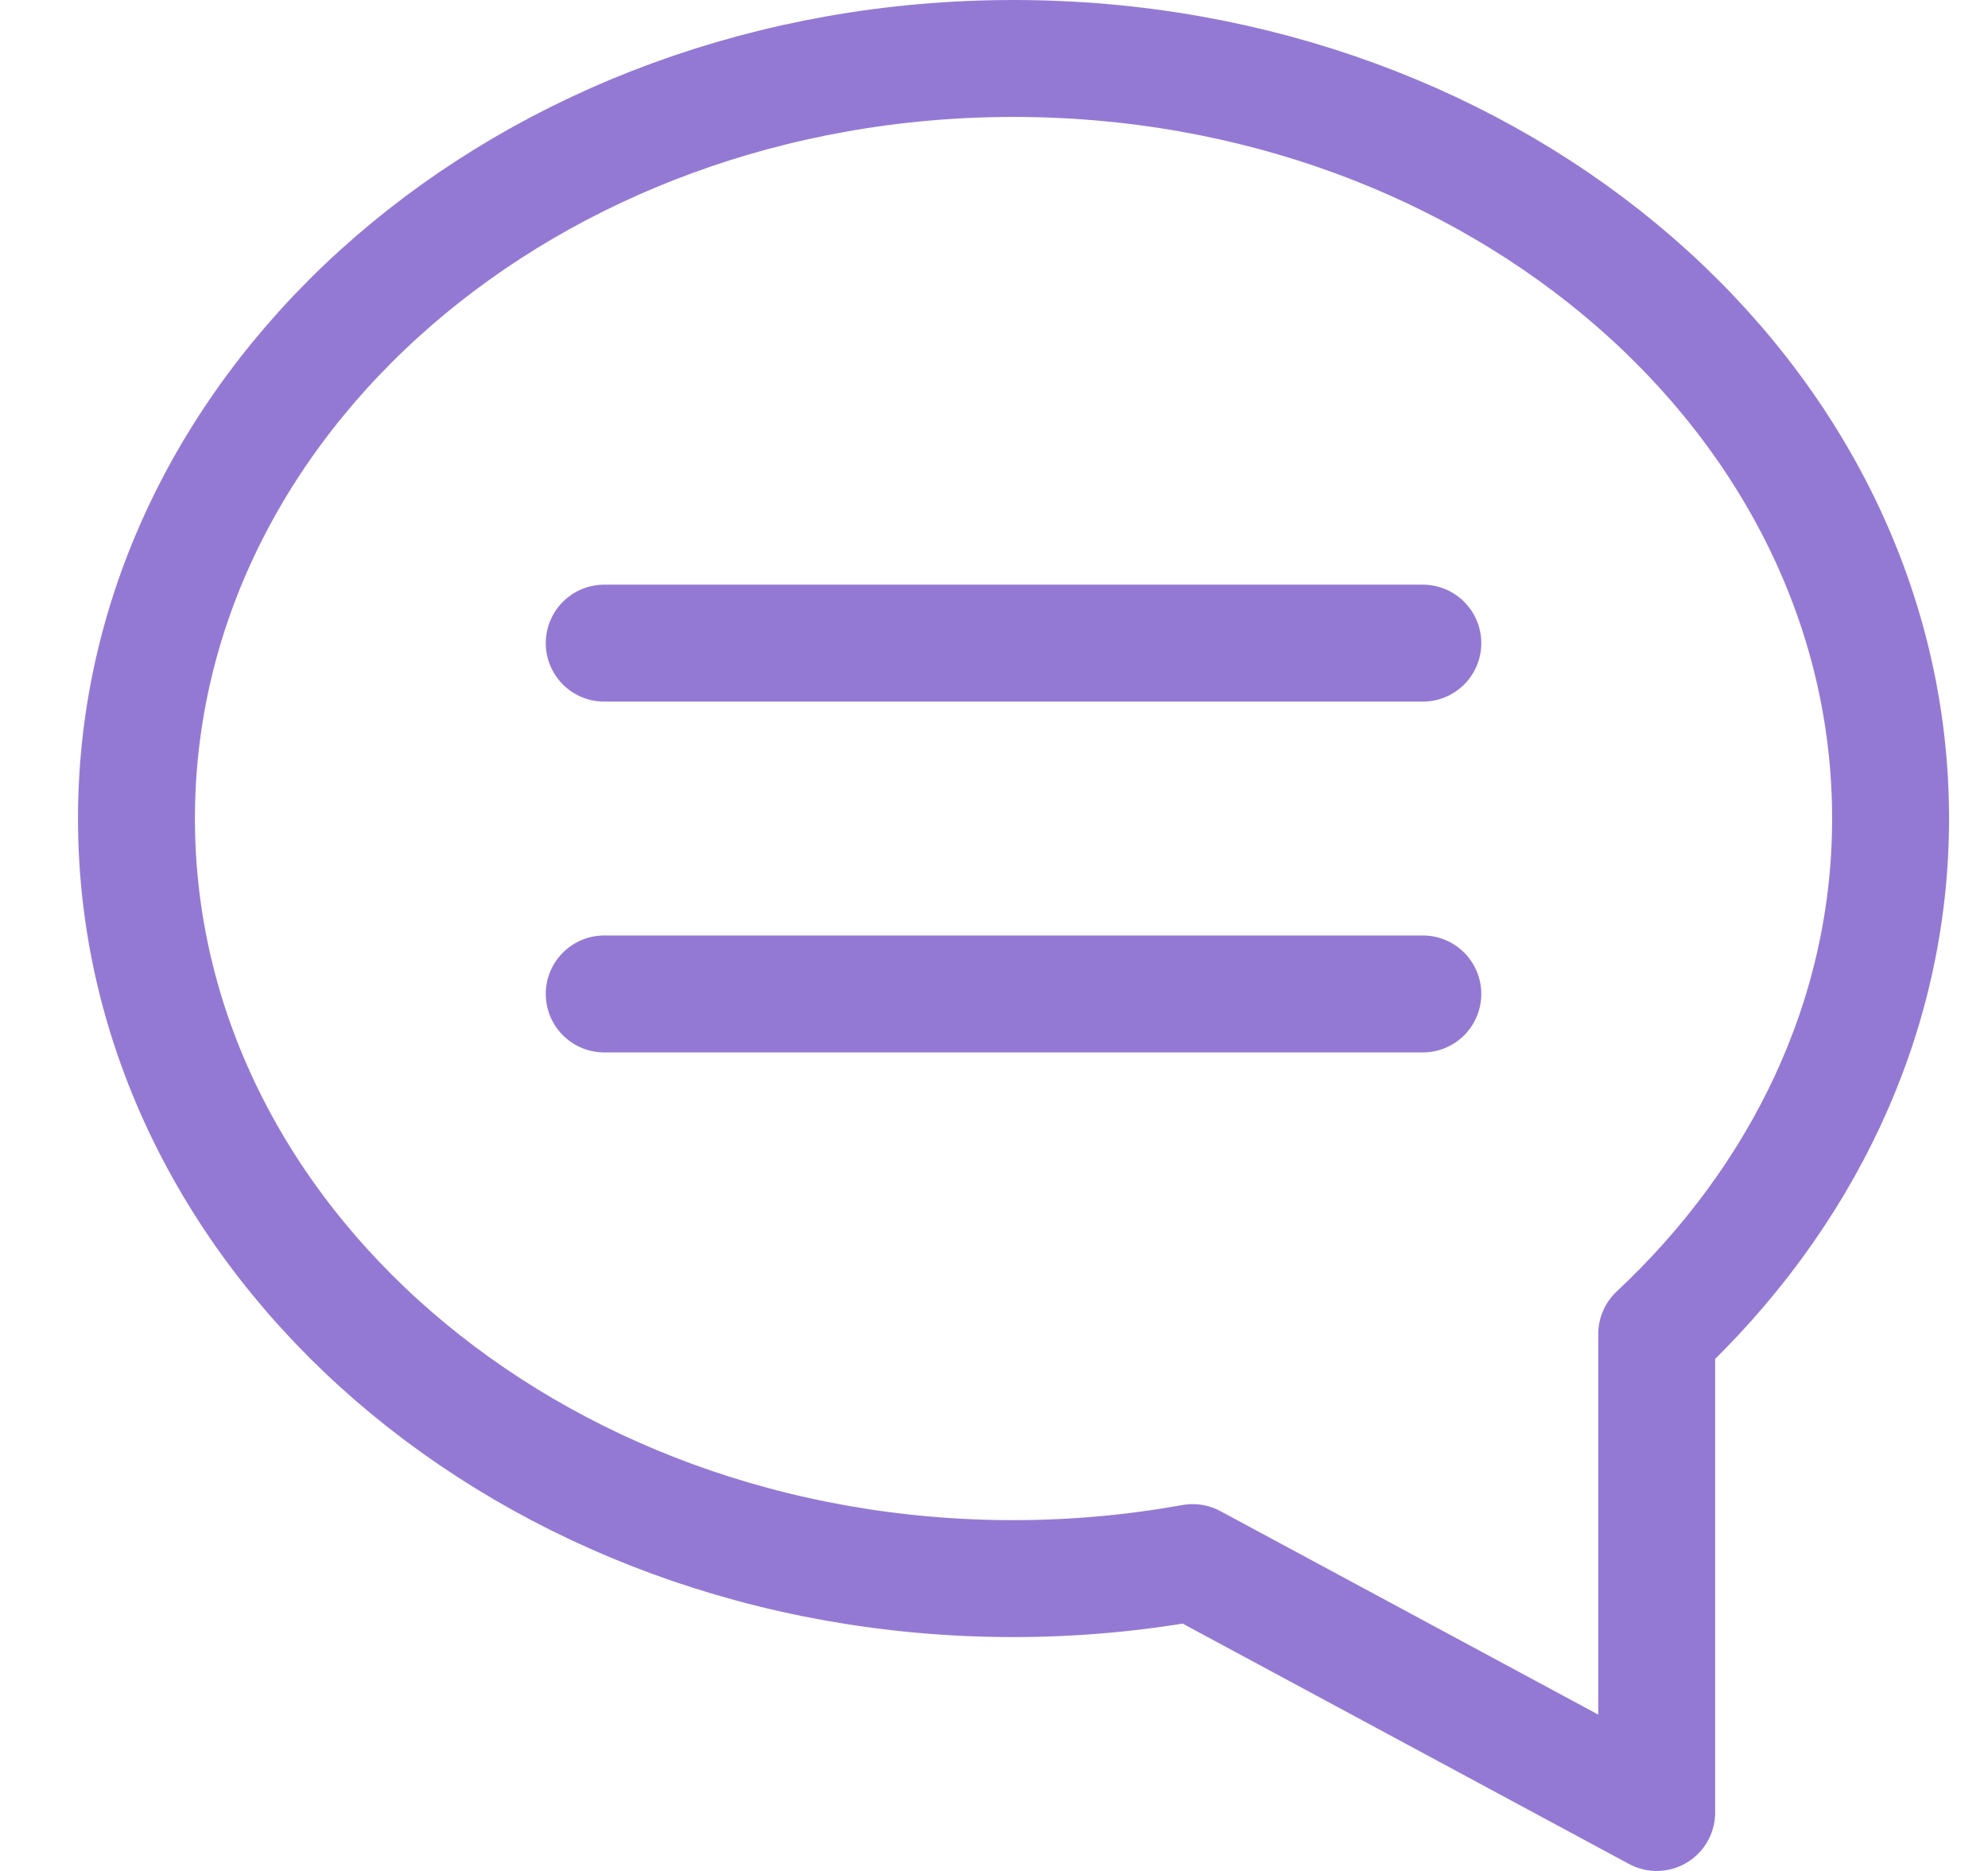
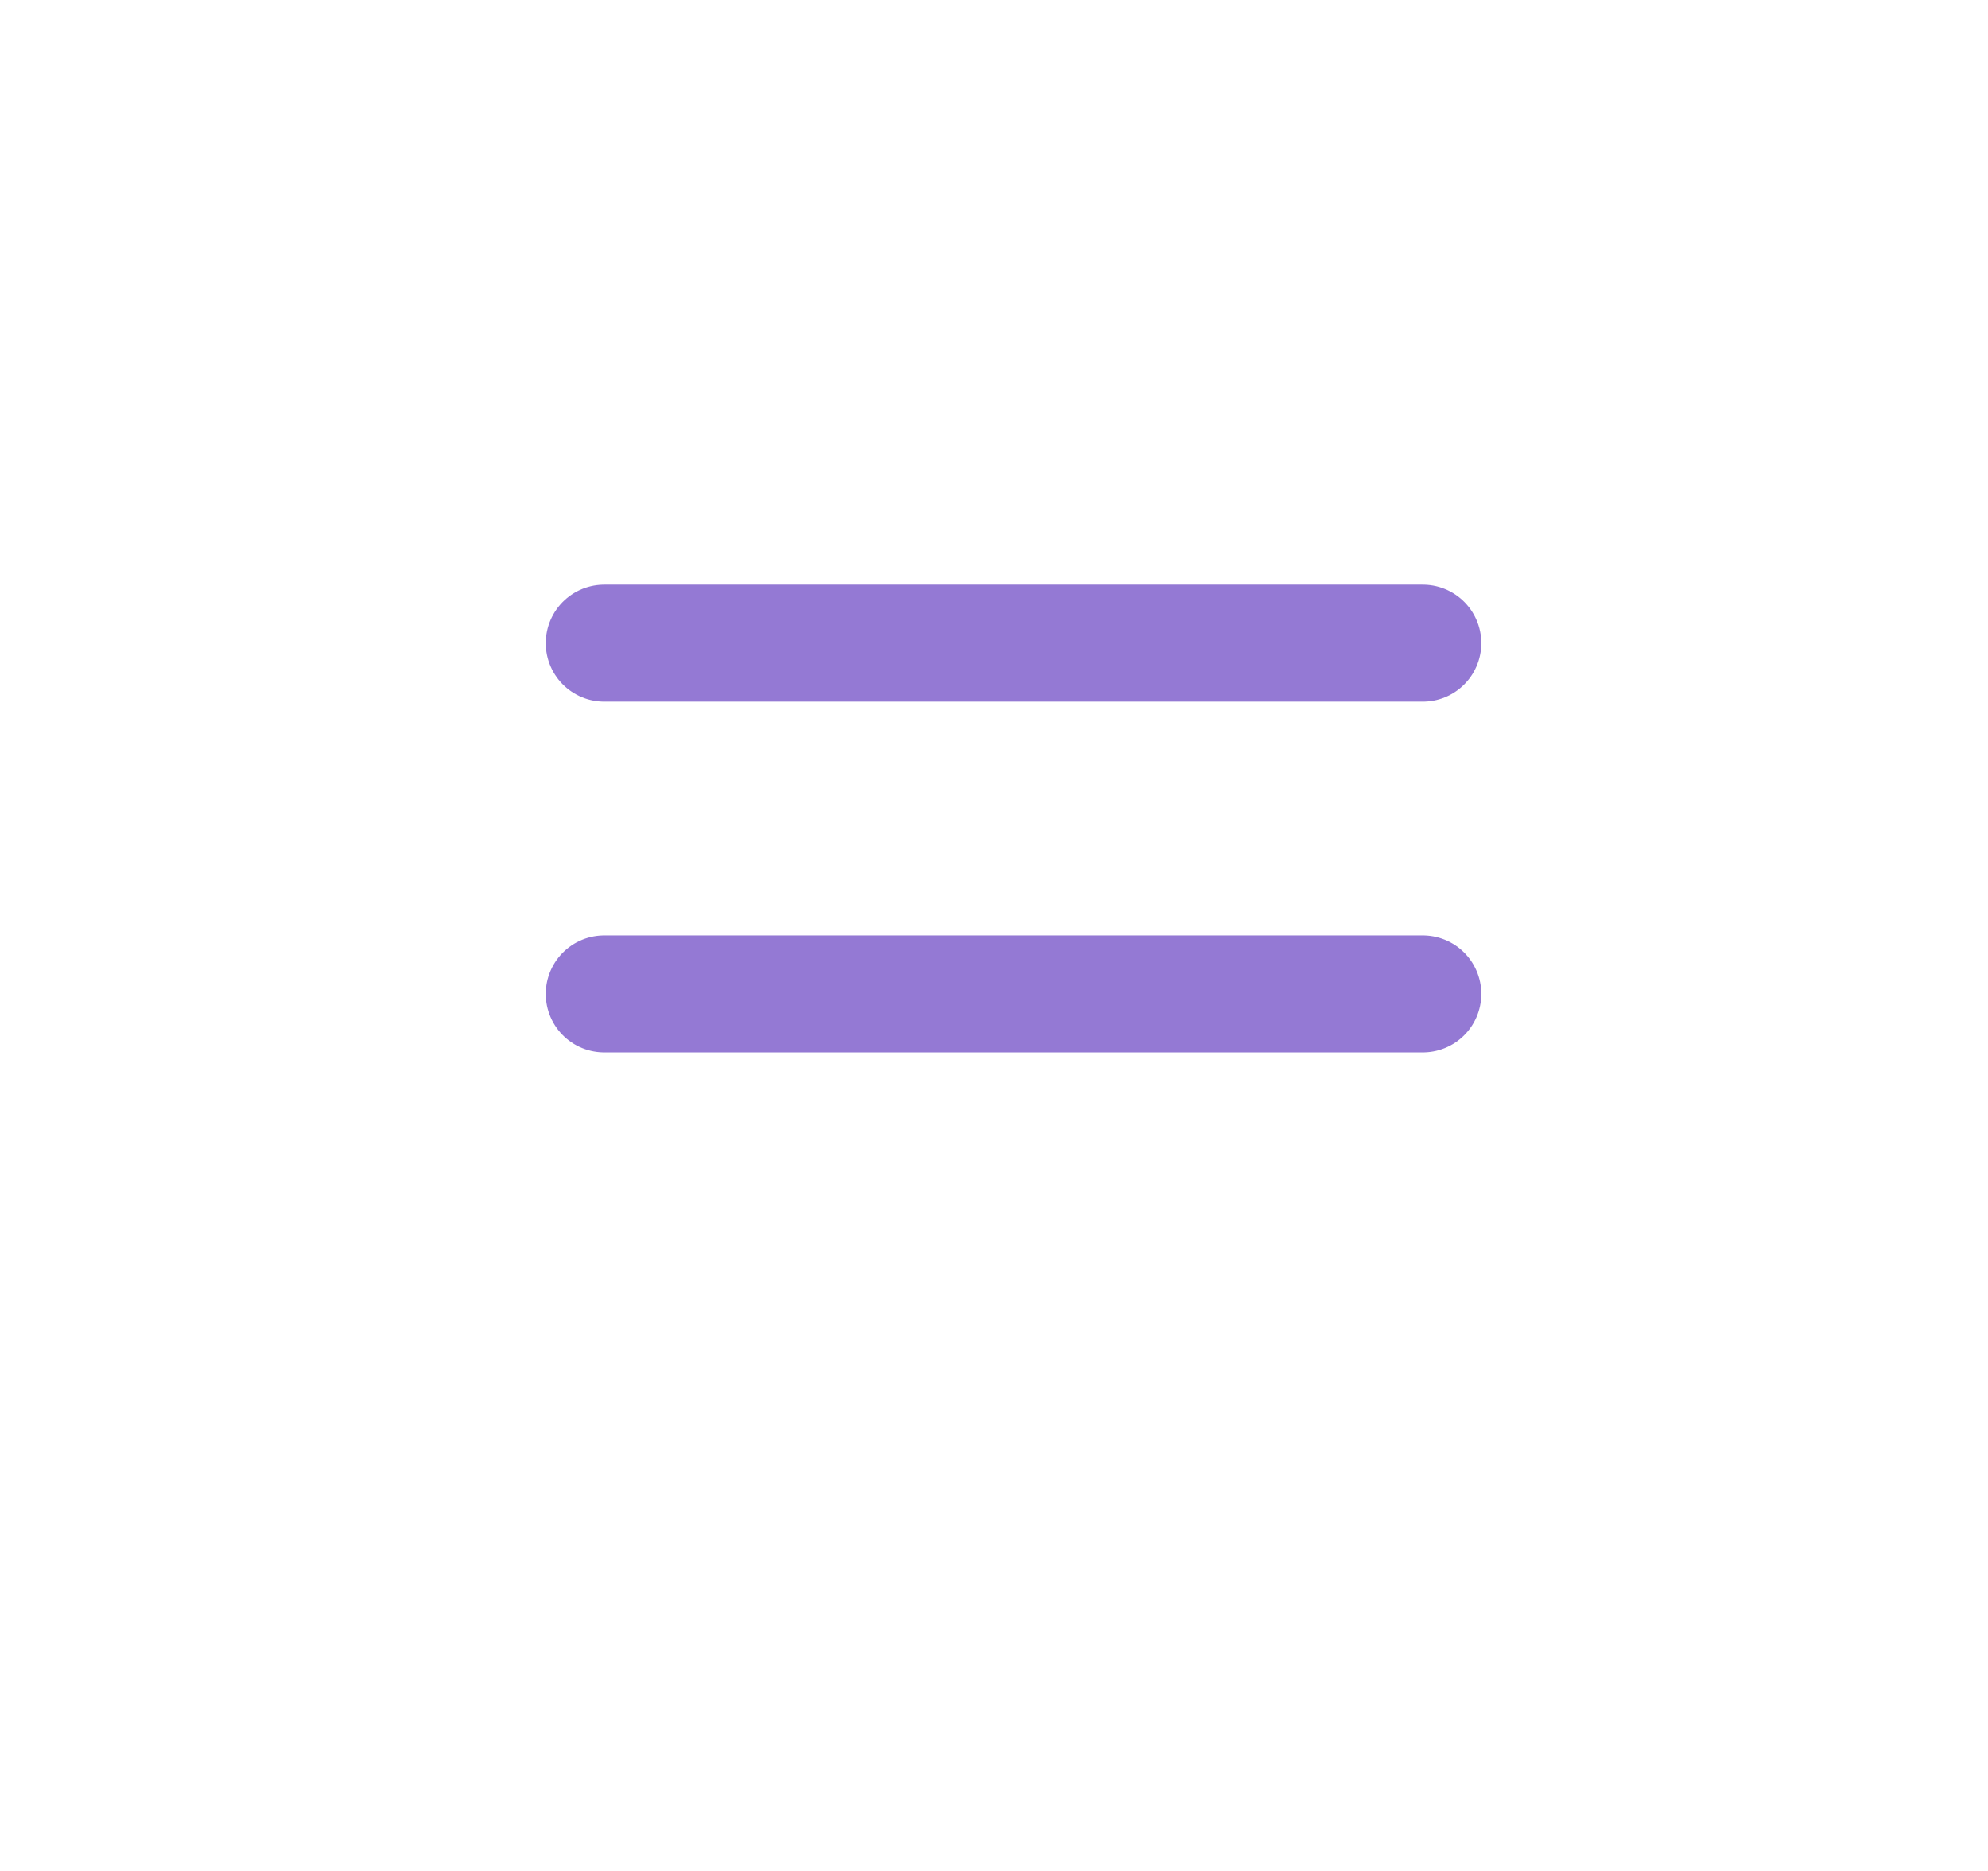
<svg xmlns="http://www.w3.org/2000/svg" width="17" height="16" viewBox="0 0 17 16" fill="none">
  <g clip-path="url(#clip0_7127_13854)">
    <path d="M5.167 5.5H12.167" stroke="#9479D4" stroke-miterlimit="10" stroke-linecap="round" stroke-linejoin="round" />
    <path d="M5.167 8.5H12.167" stroke="#9479D4" stroke-miterlimit="10" stroke-linecap="round" stroke-linejoin="round" />
-     <path d="M16.167 7C16.167 3.41 12.809 0.5 8.667 0.5C4.525 0.5 1.167 3.41 1.167 7C1.167 10.59 4.525 13.5 8.667 13.5C9.192 13.5 9.704 13.452 10.199 13.363L14.167 15.5V11.409C15.405 10.25 16.167 8.704 16.167 7Z" stroke="#9479D4" stroke-miterlimit="10" stroke-linecap="round" stroke-linejoin="round" />
  </g>
  <defs>
    <clipPath id="clip0_7127_13854">
      <rect width="16" height="16" fill="white" transform="translate(0.667)" />
    </clipPath>
  </defs>
</svg>